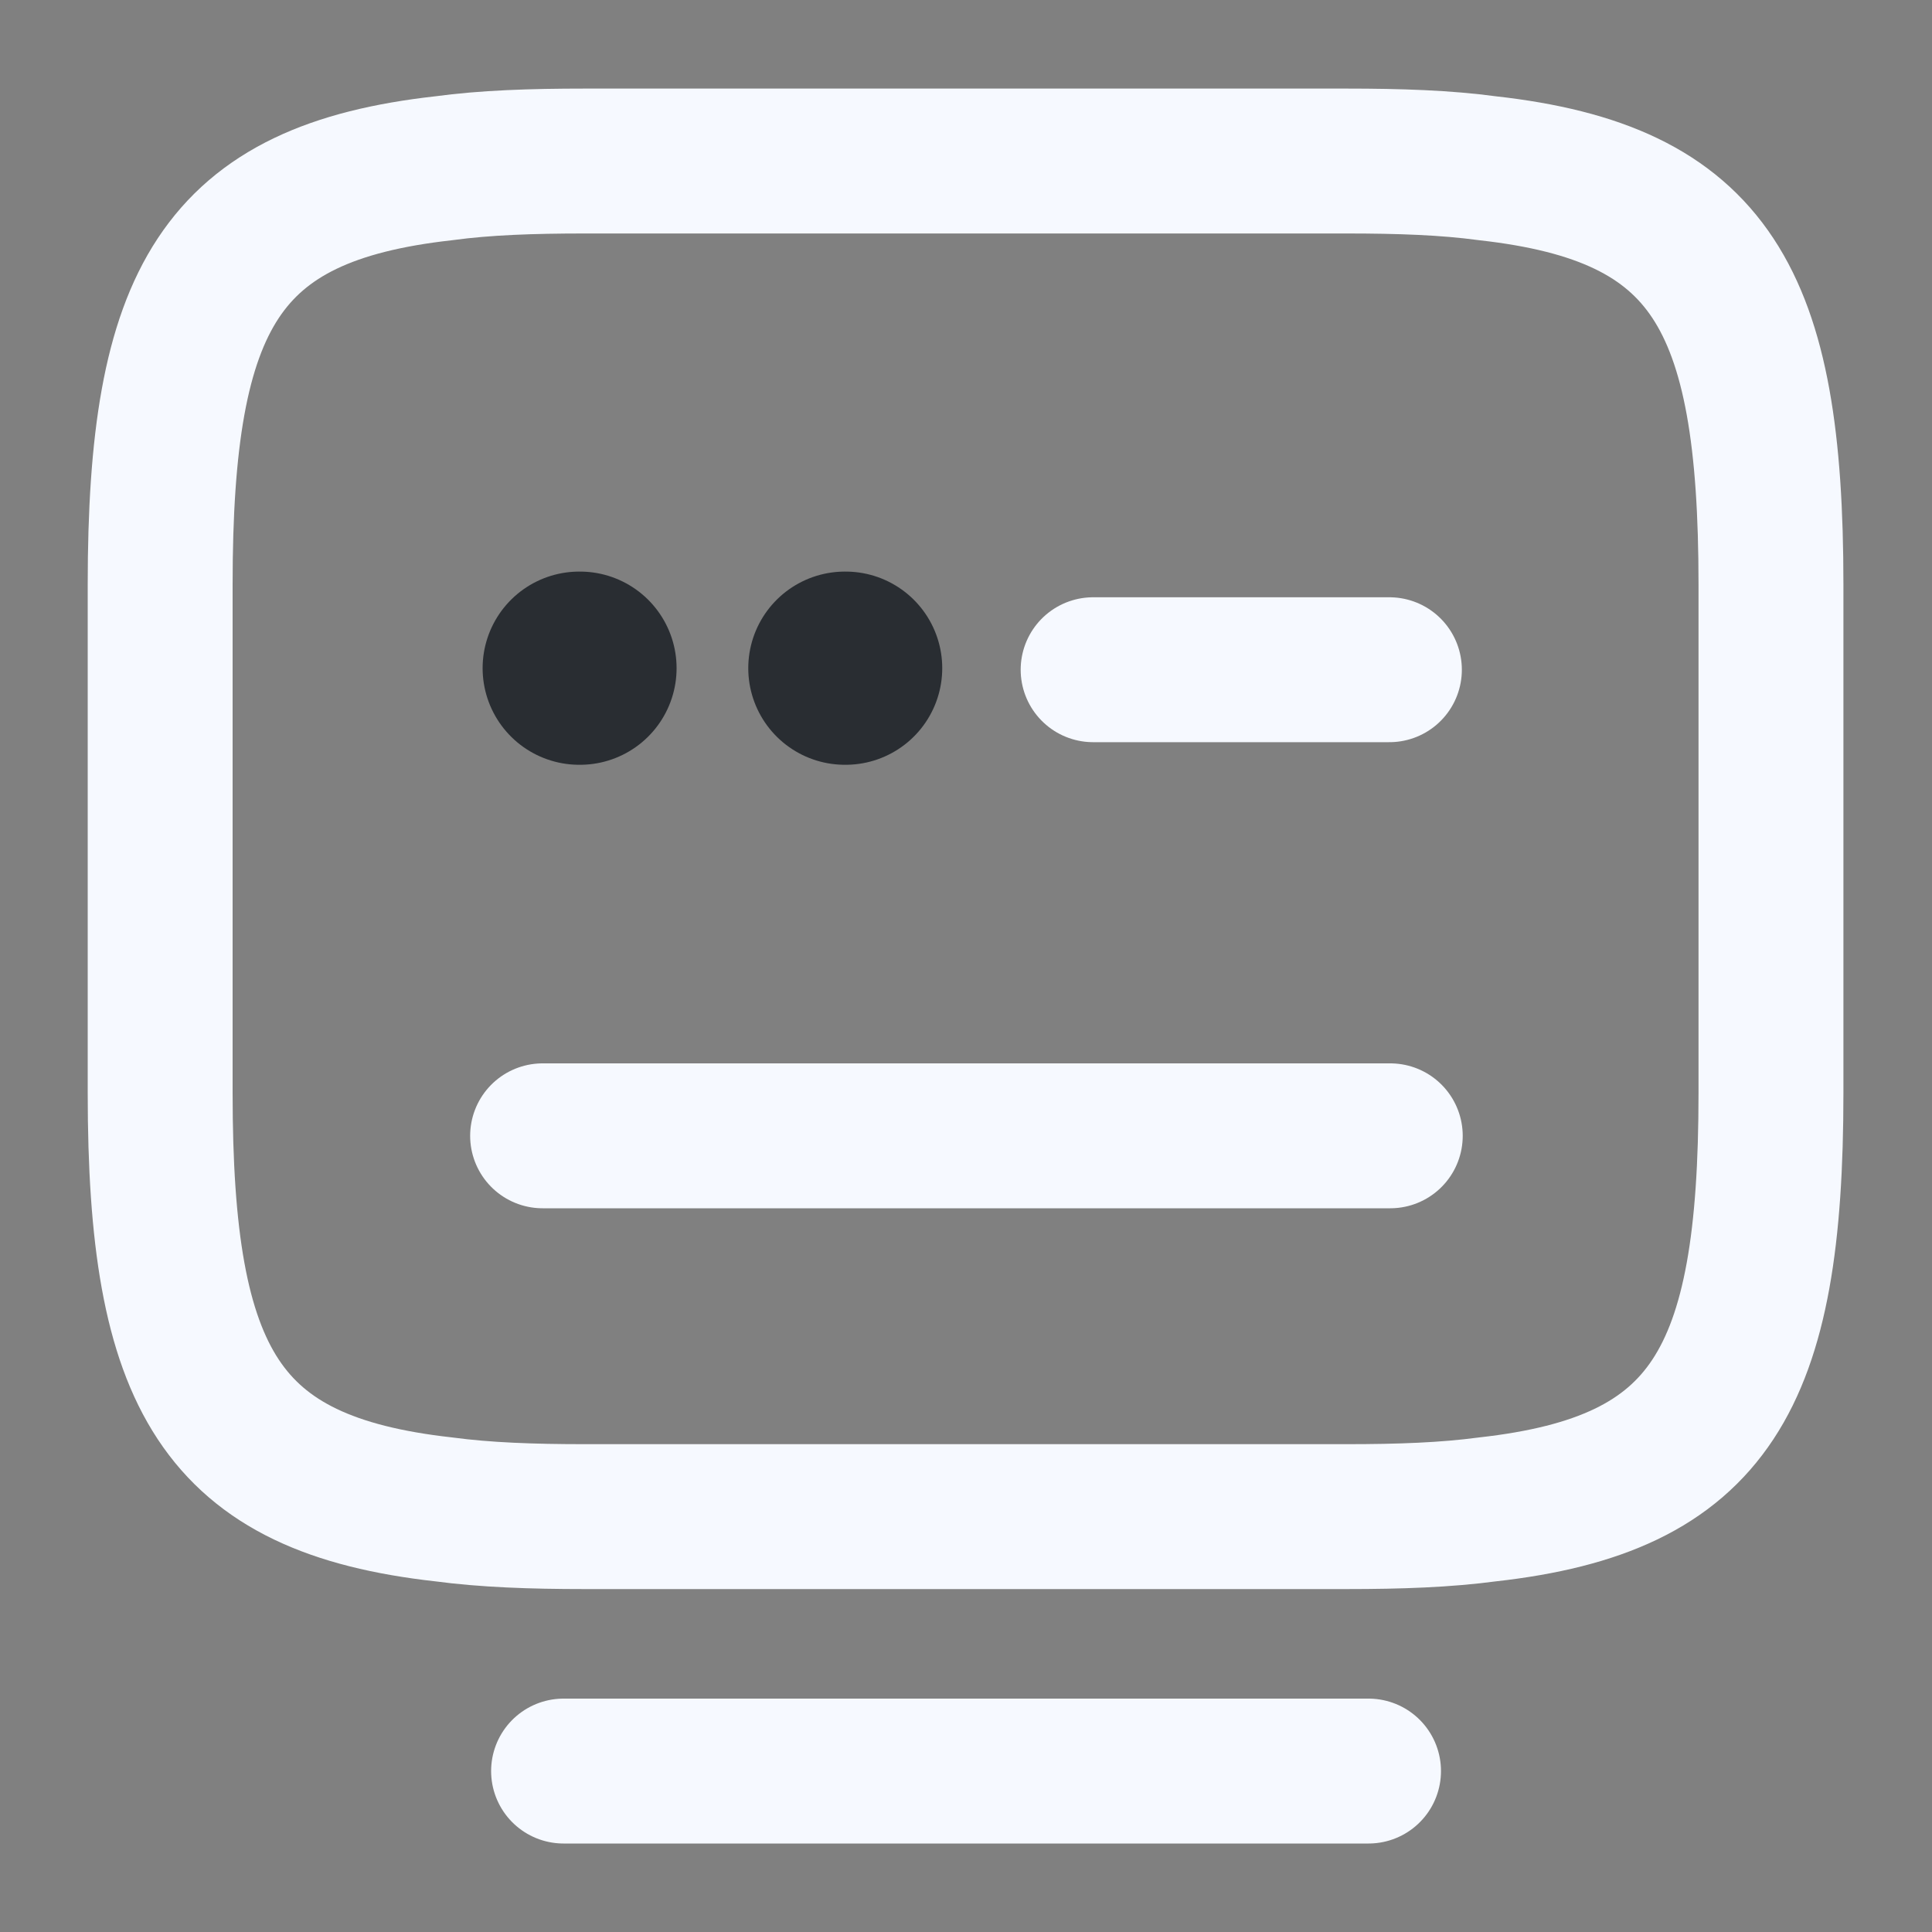
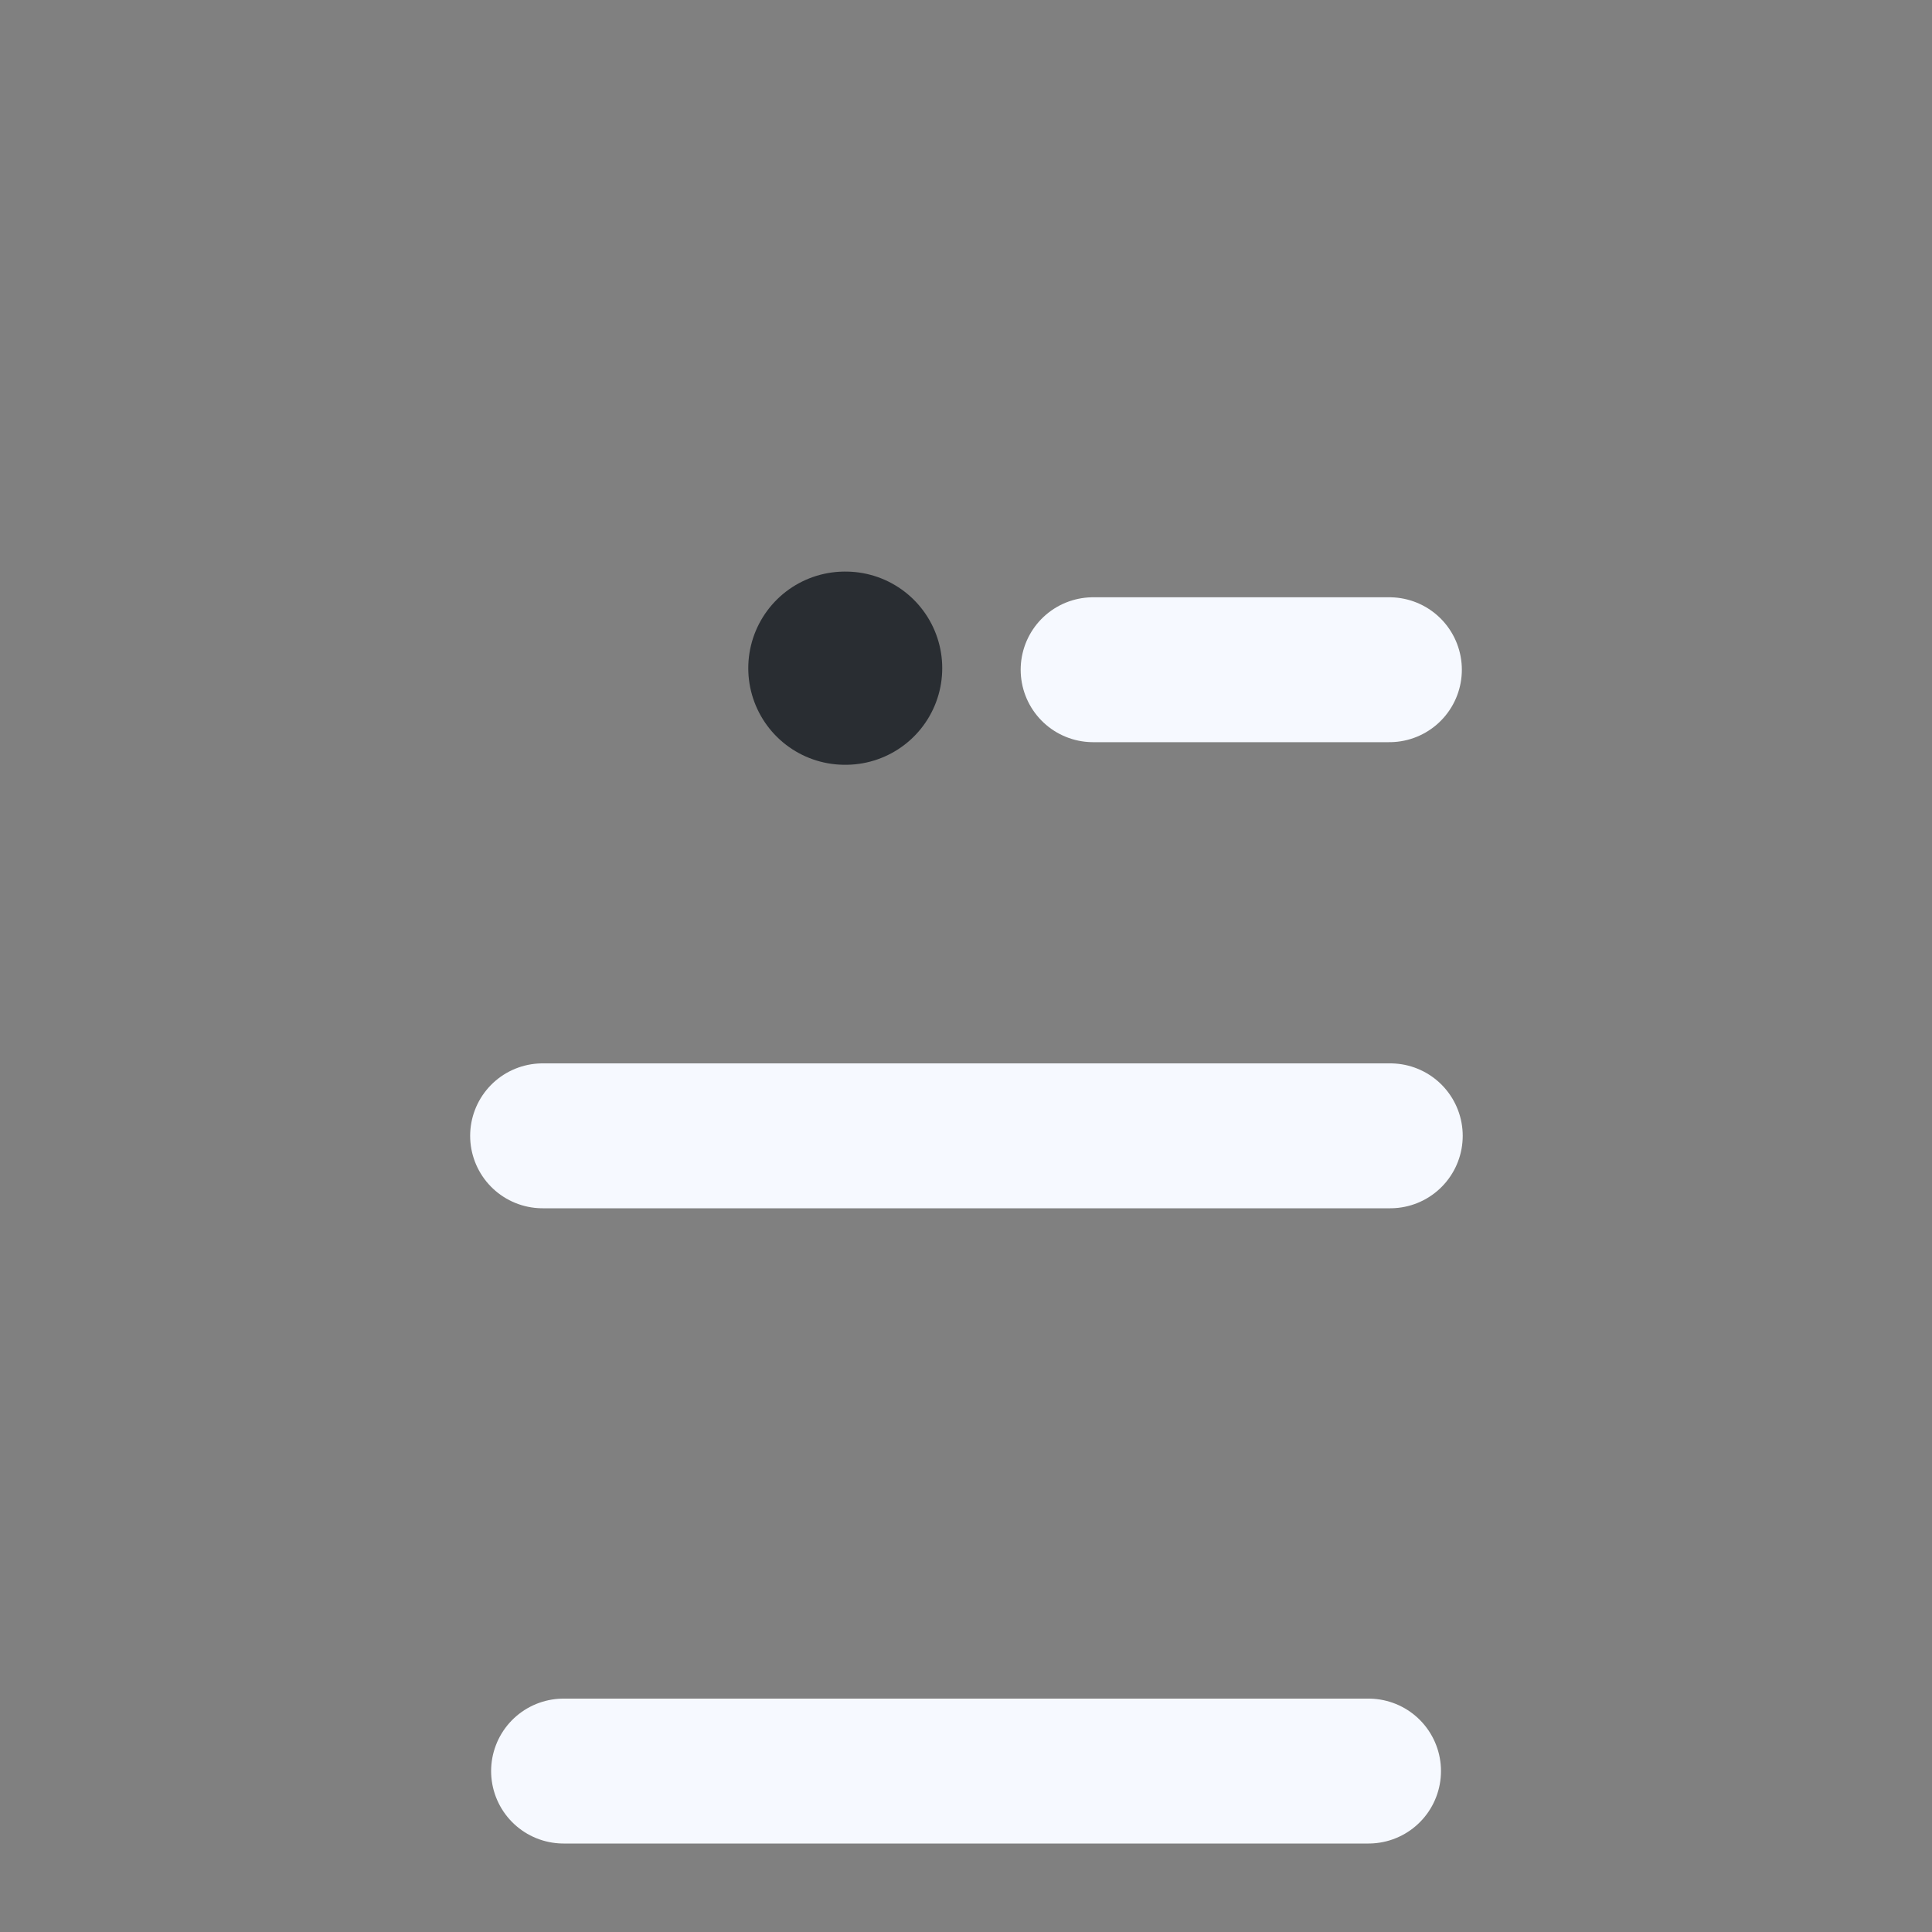
<svg xmlns="http://www.w3.org/2000/svg" width="20" height="20" viewBox="0 0 20 20" fill="none">
  <rect x="0" y="0" width="20" height="20" fill="#808080" stroke="none" />
-   <path d="M6.05 1.667H13.941C14.483 1.667 14.966 1.683 15.4 1.742C17.708 2 18.333 3.083 18.333 6.05V11.316C18.333 14.283 17.708 15.367 15.4 15.625C14.966 15.683 14.492 15.7 13.941 15.7H6.05C5.508 15.7 5.025 15.683 4.592 15.625C2.283 15.367 1.658 14.283 1.658 11.316V6.05C1.658 3.083 2.283 2 4.592 1.742C5.025 1.683 5.508 1.667 6.05 1.667Z" stroke="#F6F9FF" stroke-width="1.5" stroke-linecap="round" stroke-linejoin="round" />
  <path d="M11.316 6.933H14.383" stroke="#F6F9FF" stroke-width="1.5" stroke-linecap="round" stroke-linejoin="round" />
  <path d="M5.617 11.758H5.634H14.392" stroke="#F6F9FF" stroke-width="1.5" stroke-linecap="round" stroke-linejoin="round" />
  <path d="M5.834 18.334H14.167" stroke="#F6F9FF" stroke-width="1.5" stroke-linecap="round" stroke-linejoin="round" />
-   <path d="M5.996 6.917H6.004" stroke="#292D32" stroke-width="2" stroke-linecap="round" stroke-linejoin="round" />
  <path d="M8.746 6.917H8.754" stroke="#292D32" stroke-width="2" stroke-linecap="round" stroke-linejoin="round" />
</svg>